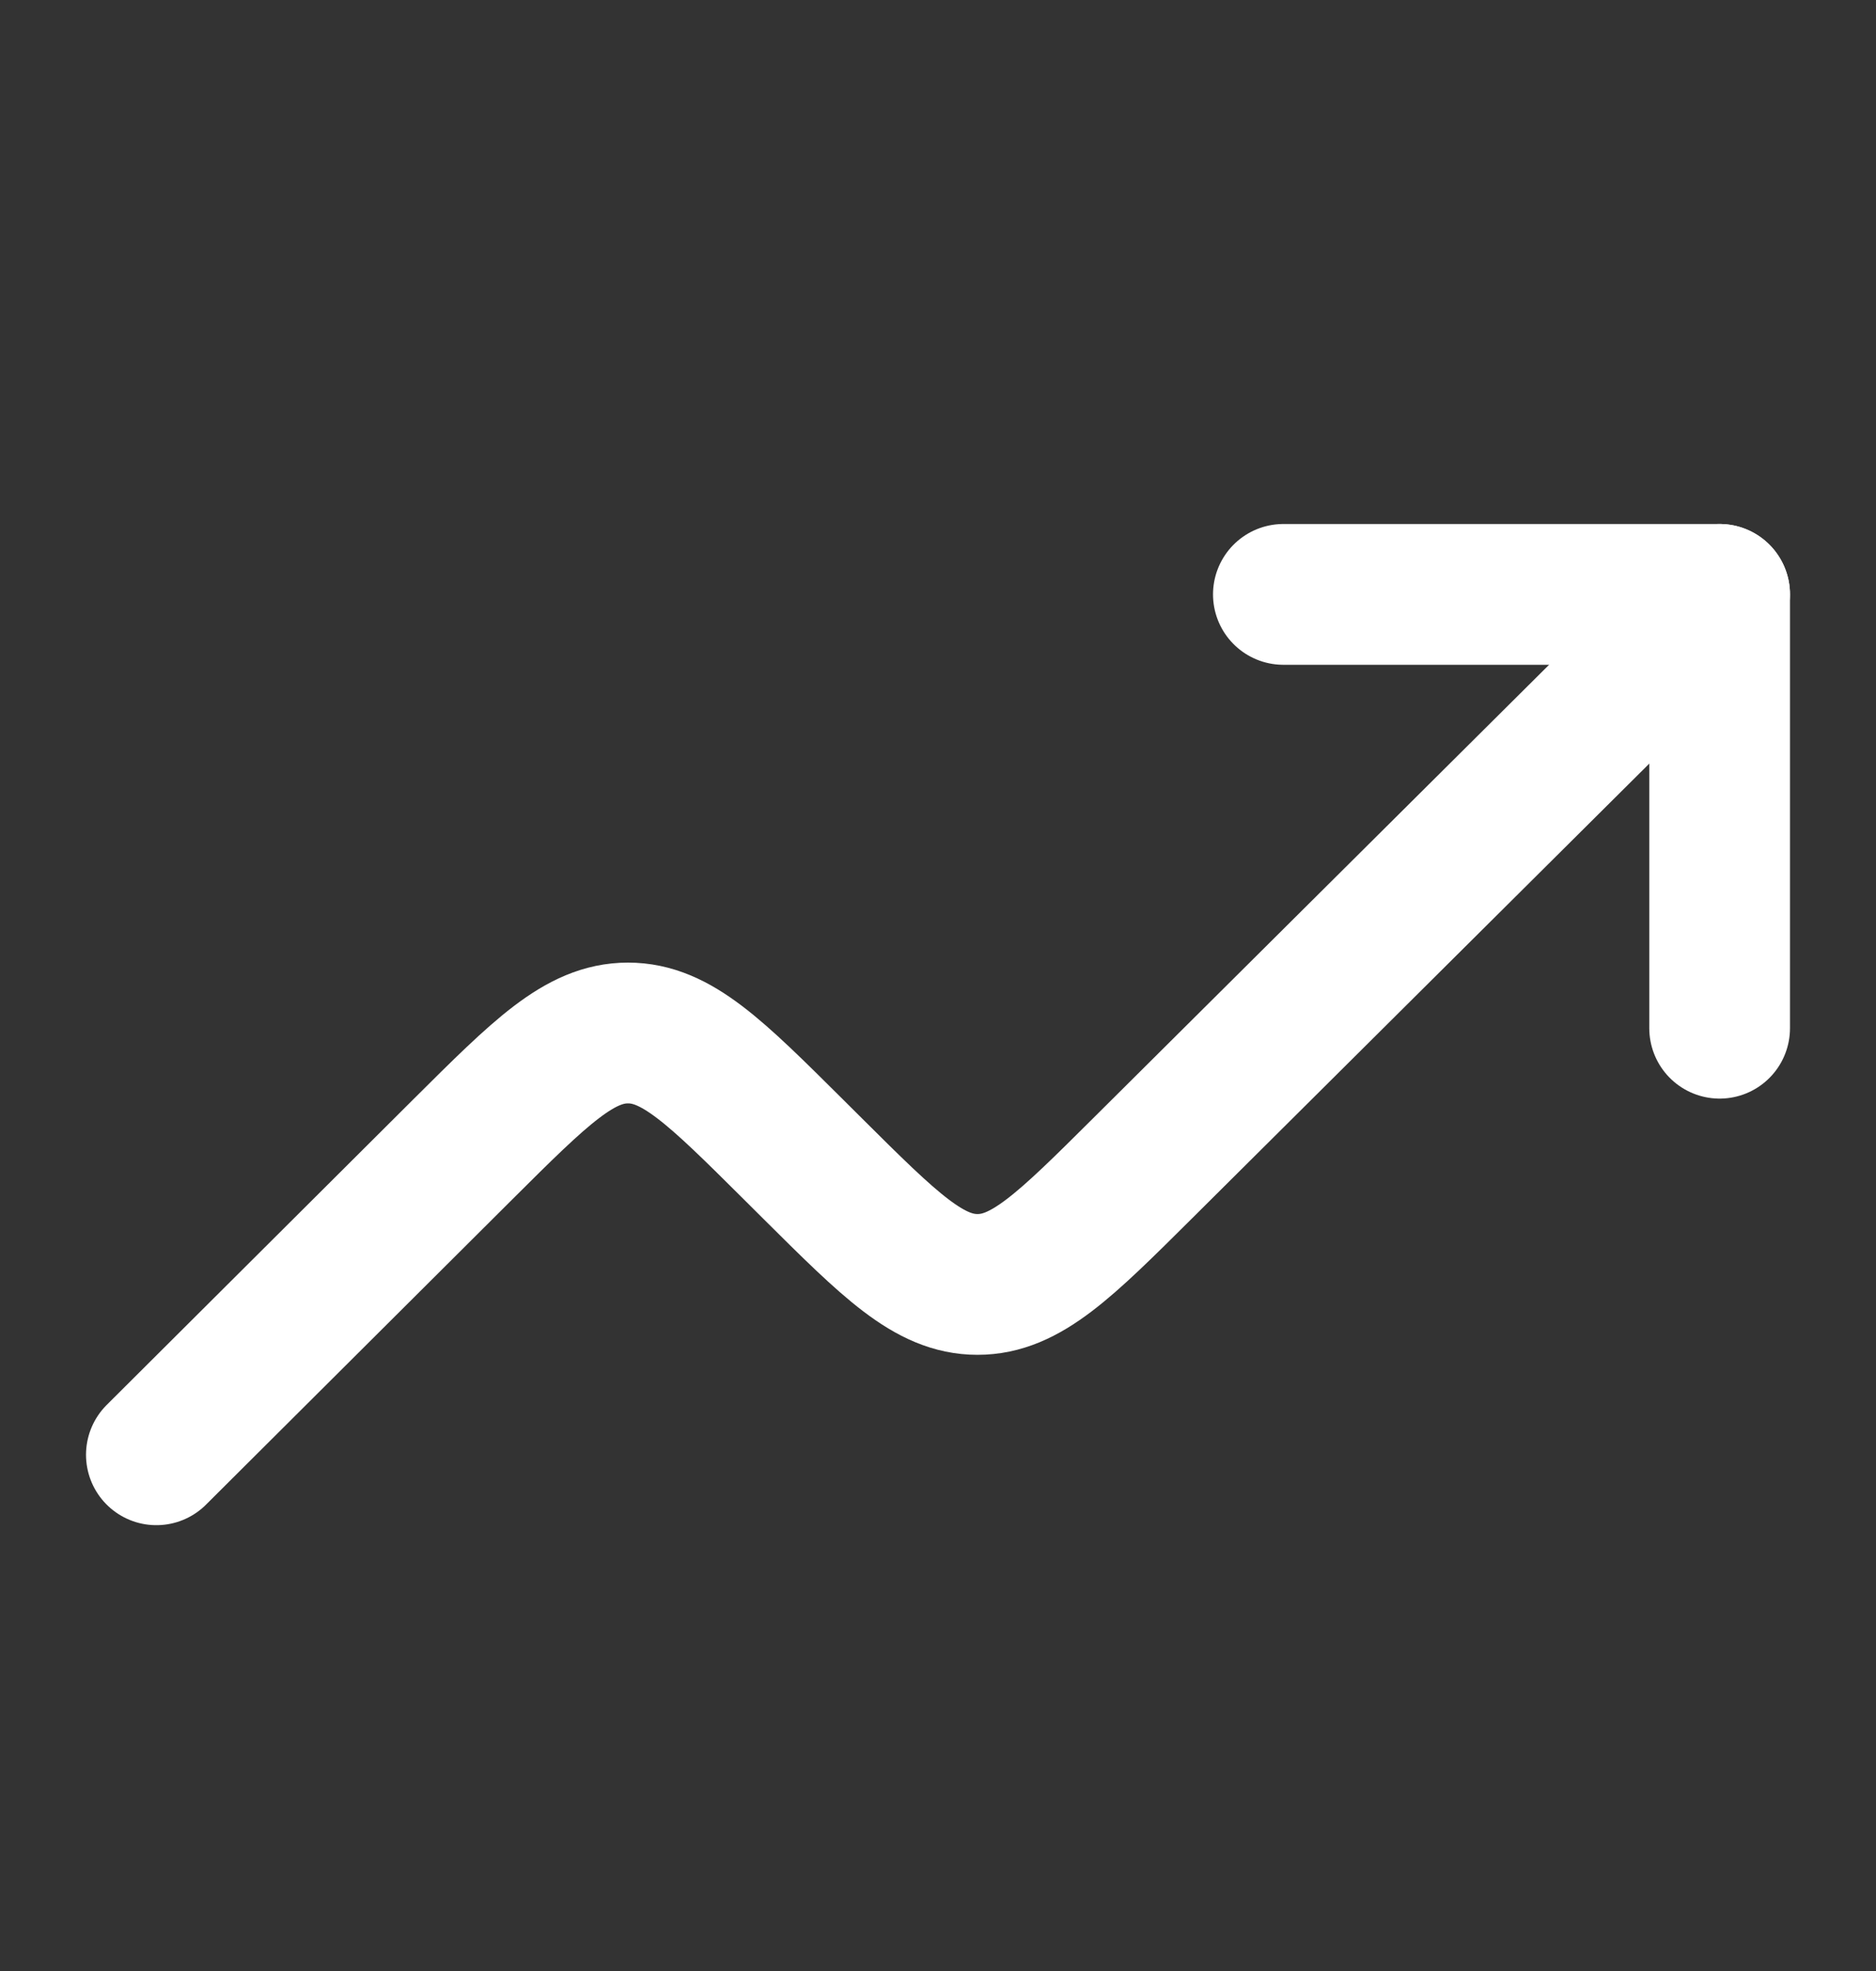
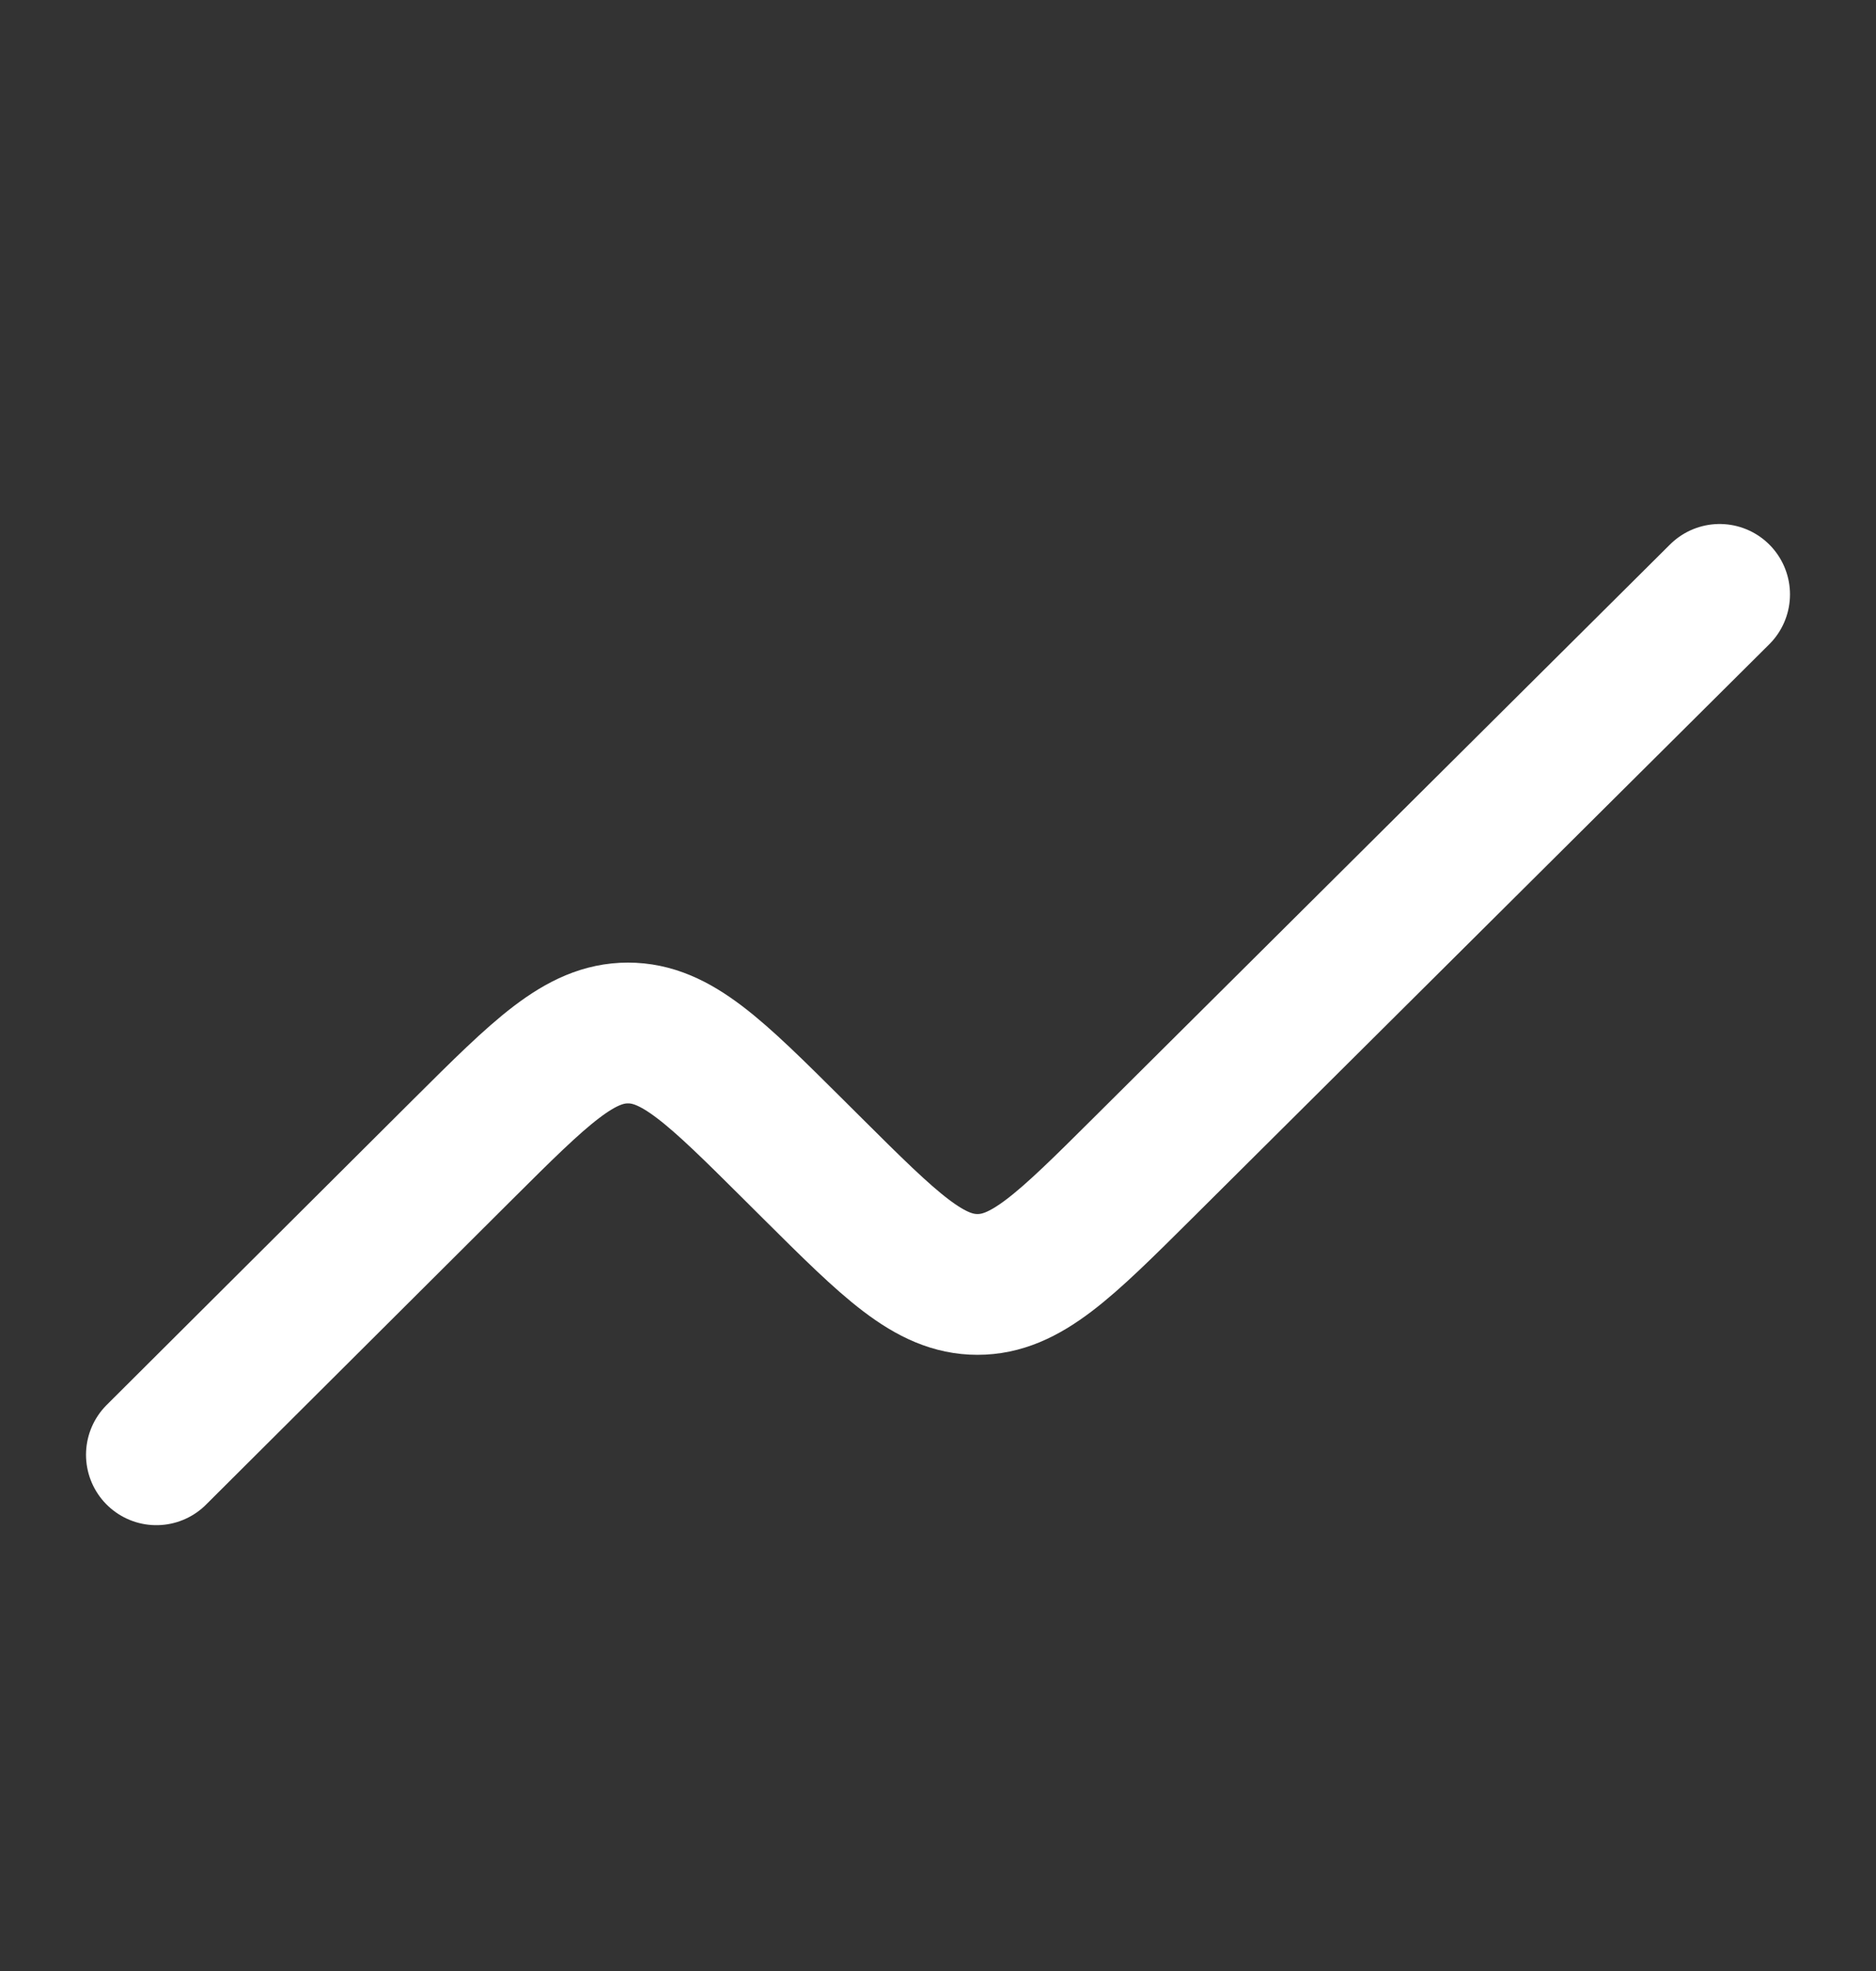
<svg xmlns="http://www.w3.org/2000/svg" width="20" height="21" viewBox="0 0 20 21" fill="none">
  <rect x="0" y="0" width="20" height="21" fill="#333333" stroke="none" />
  <path d="M18.333 6.333L12.184 12.445C11.352 13.272 10.937 13.685 10.421 13.685C9.905 13.685 9.49 13.272 8.658 12.445L8.459 12.247C7.627 11.42 7.211 11.006 6.695 11.006C6.179 11.006 5.764 11.42 4.932 12.248L1.667 15.5" stroke="white" stroke-width="1.5" stroke-linecap="round" stroke-linejoin="round" />
-   <path d="M18.333 10.955V6.333H13.682" stroke="white" stroke-width="1.5" stroke-linecap="round" stroke-linejoin="round" />
</svg>